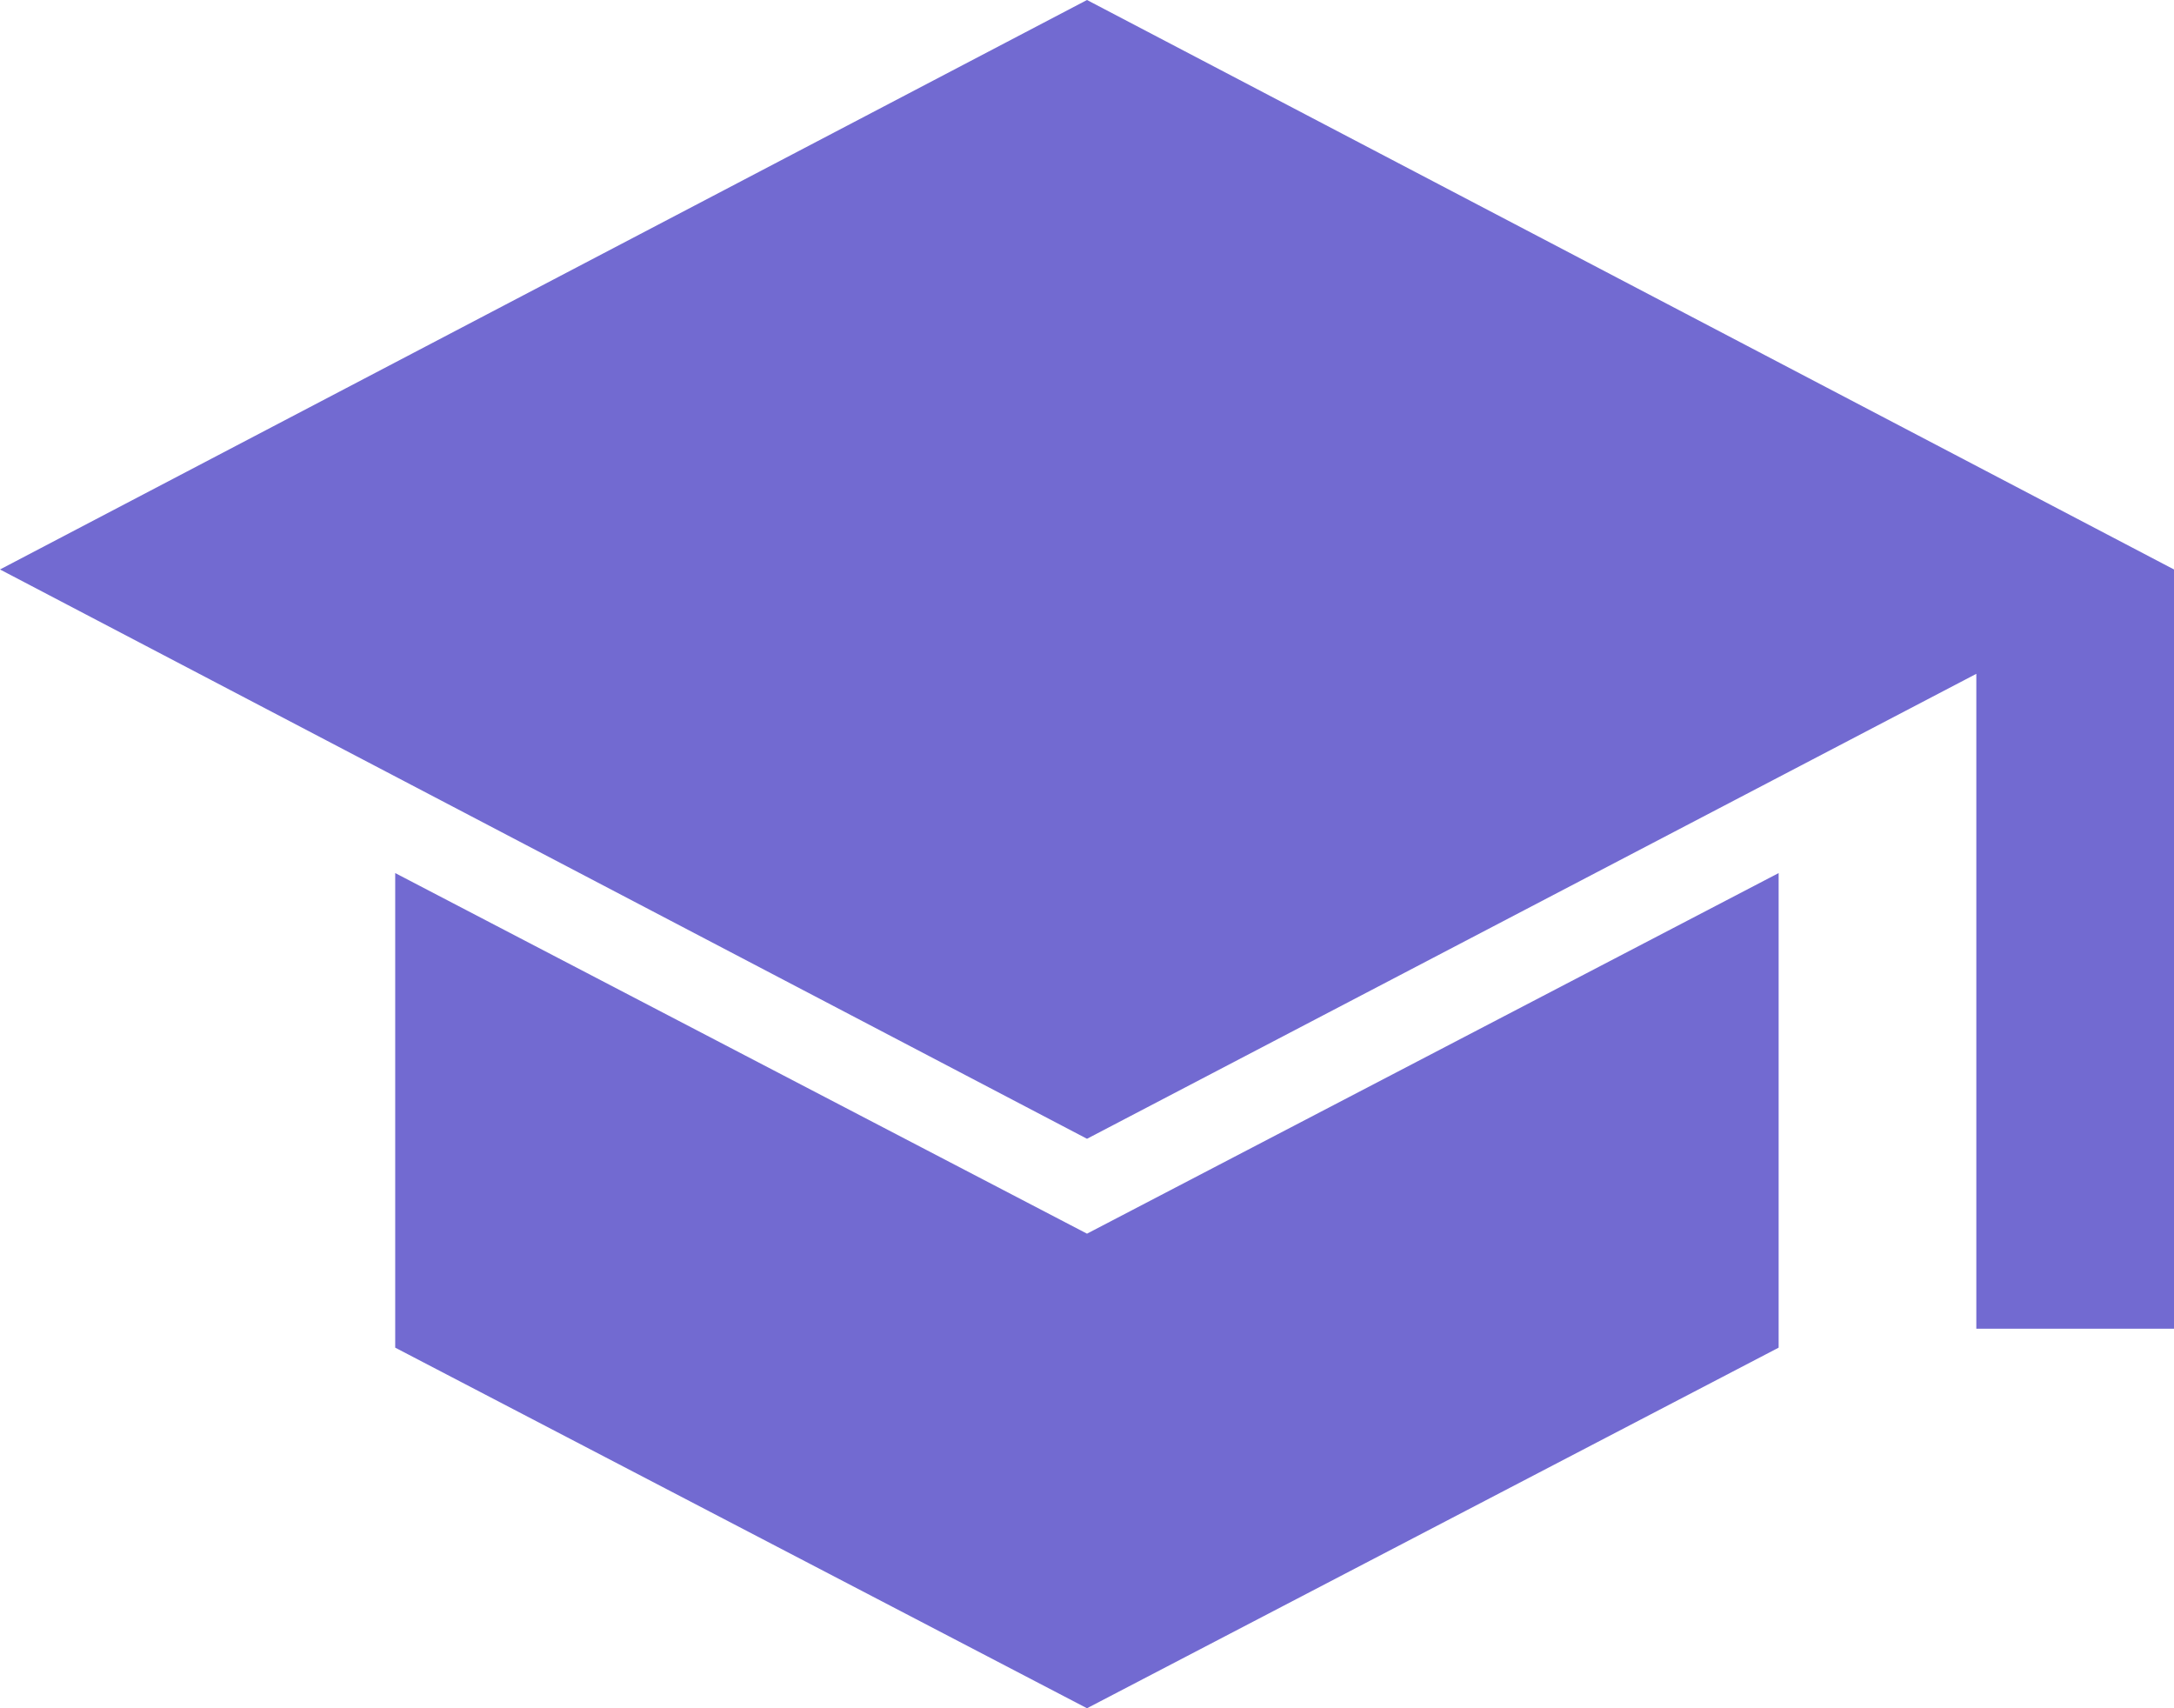
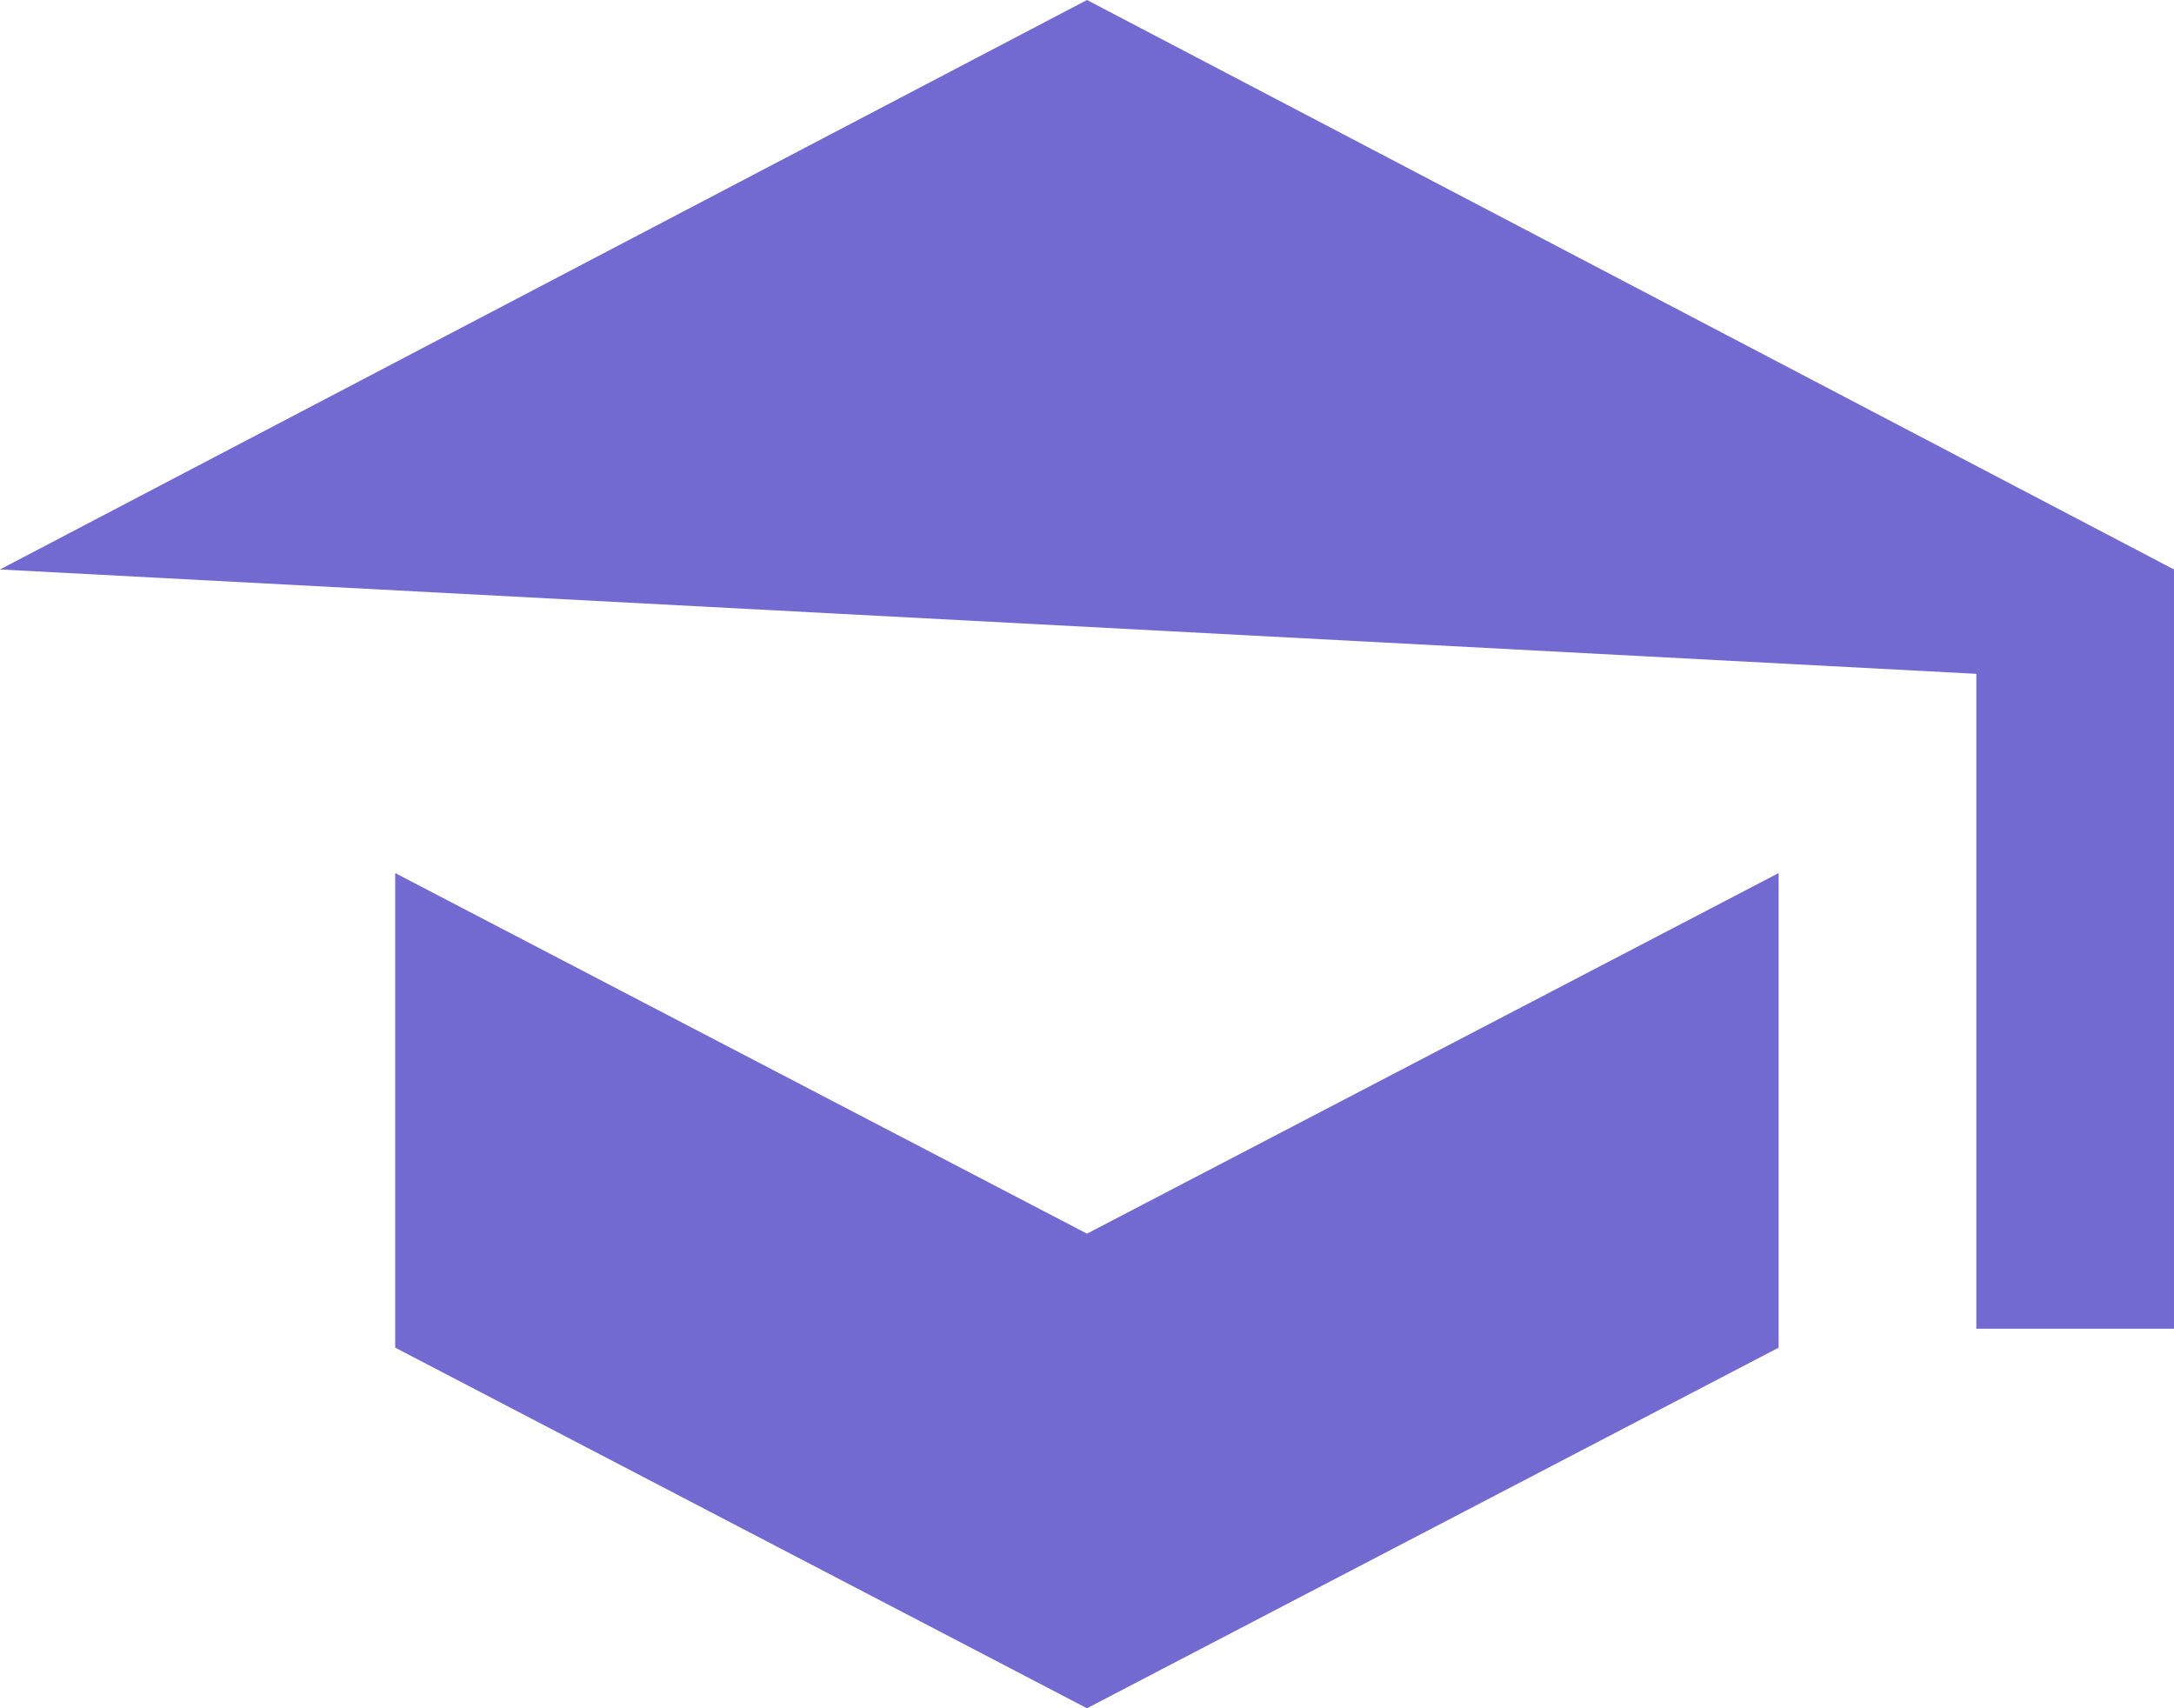
<svg xmlns="http://www.w3.org/2000/svg" width="14" height="11" viewBox="0 0 14 11" fill="none">
-   <path id="Vector" d="M12.727 8.556V4.339L7 7.333L0 3.667L7 0L14 3.667V8.556H12.727ZM7 11L2.545 8.678V5.622L7 7.944L11.454 5.622V8.678L7 11Z" fill="#726AD1" />
+   <path id="Vector" d="M12.727 8.556V4.339L0 3.667L7 0L14 3.667V8.556H12.727ZM7 11L2.545 8.678V5.622L7 7.944L11.454 5.622V8.678L7 11Z" fill="#726AD1" />
</svg>